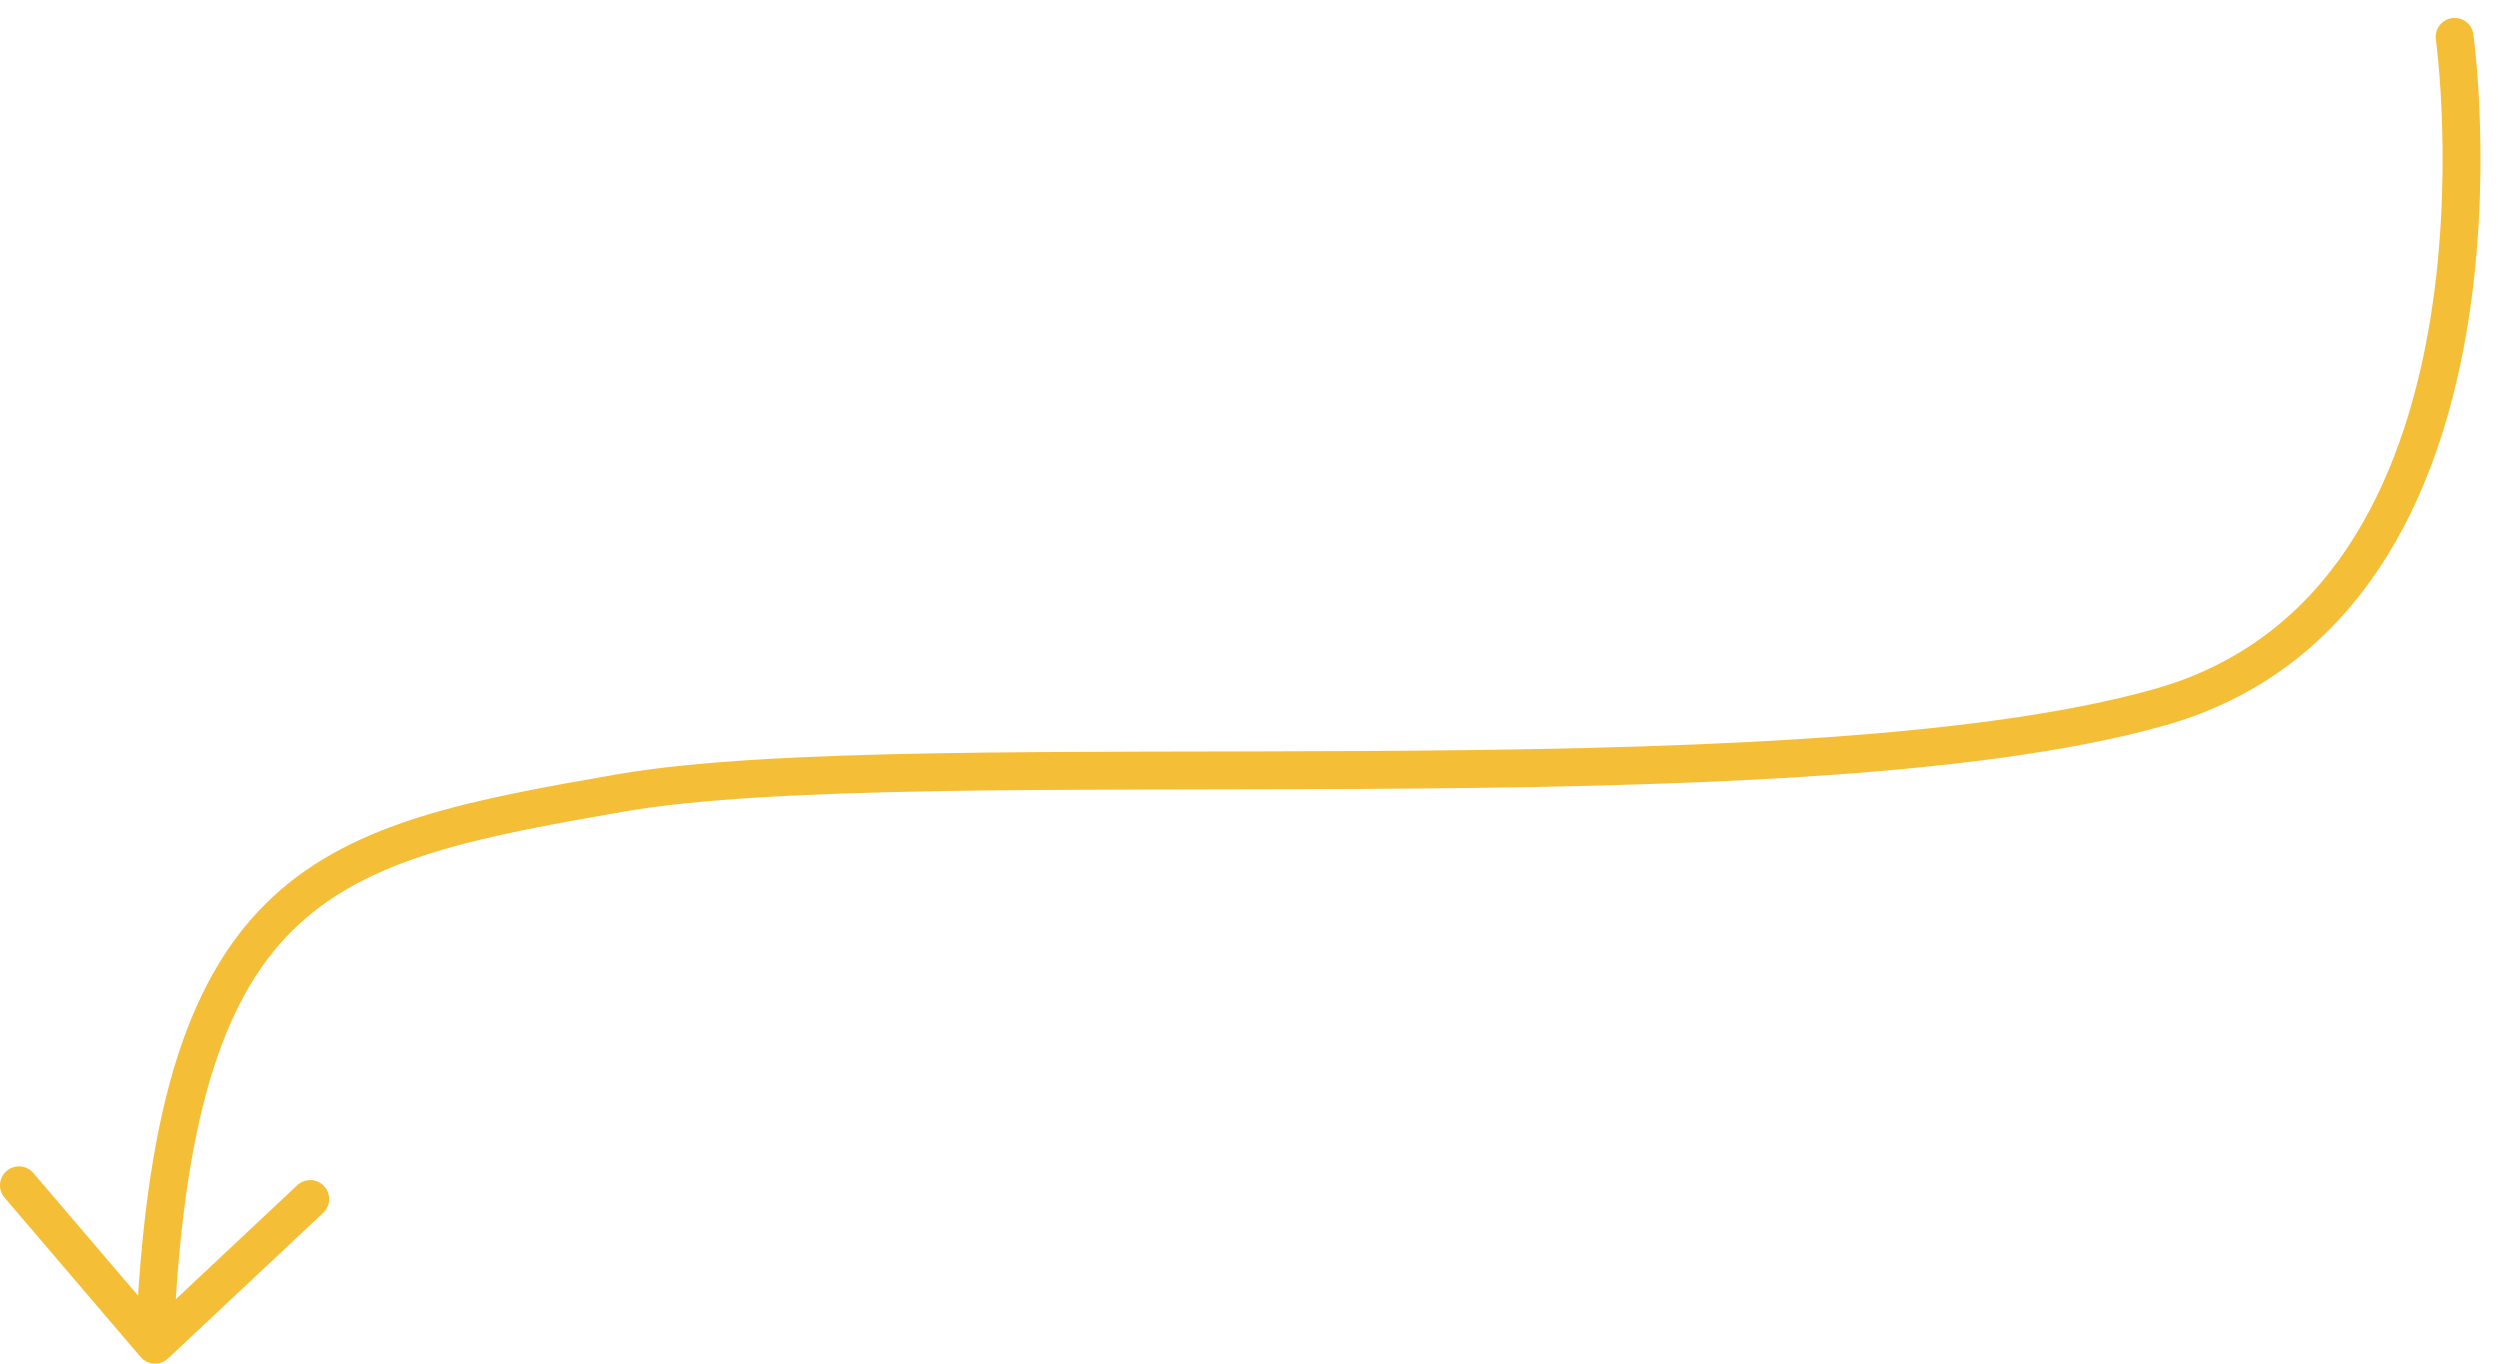
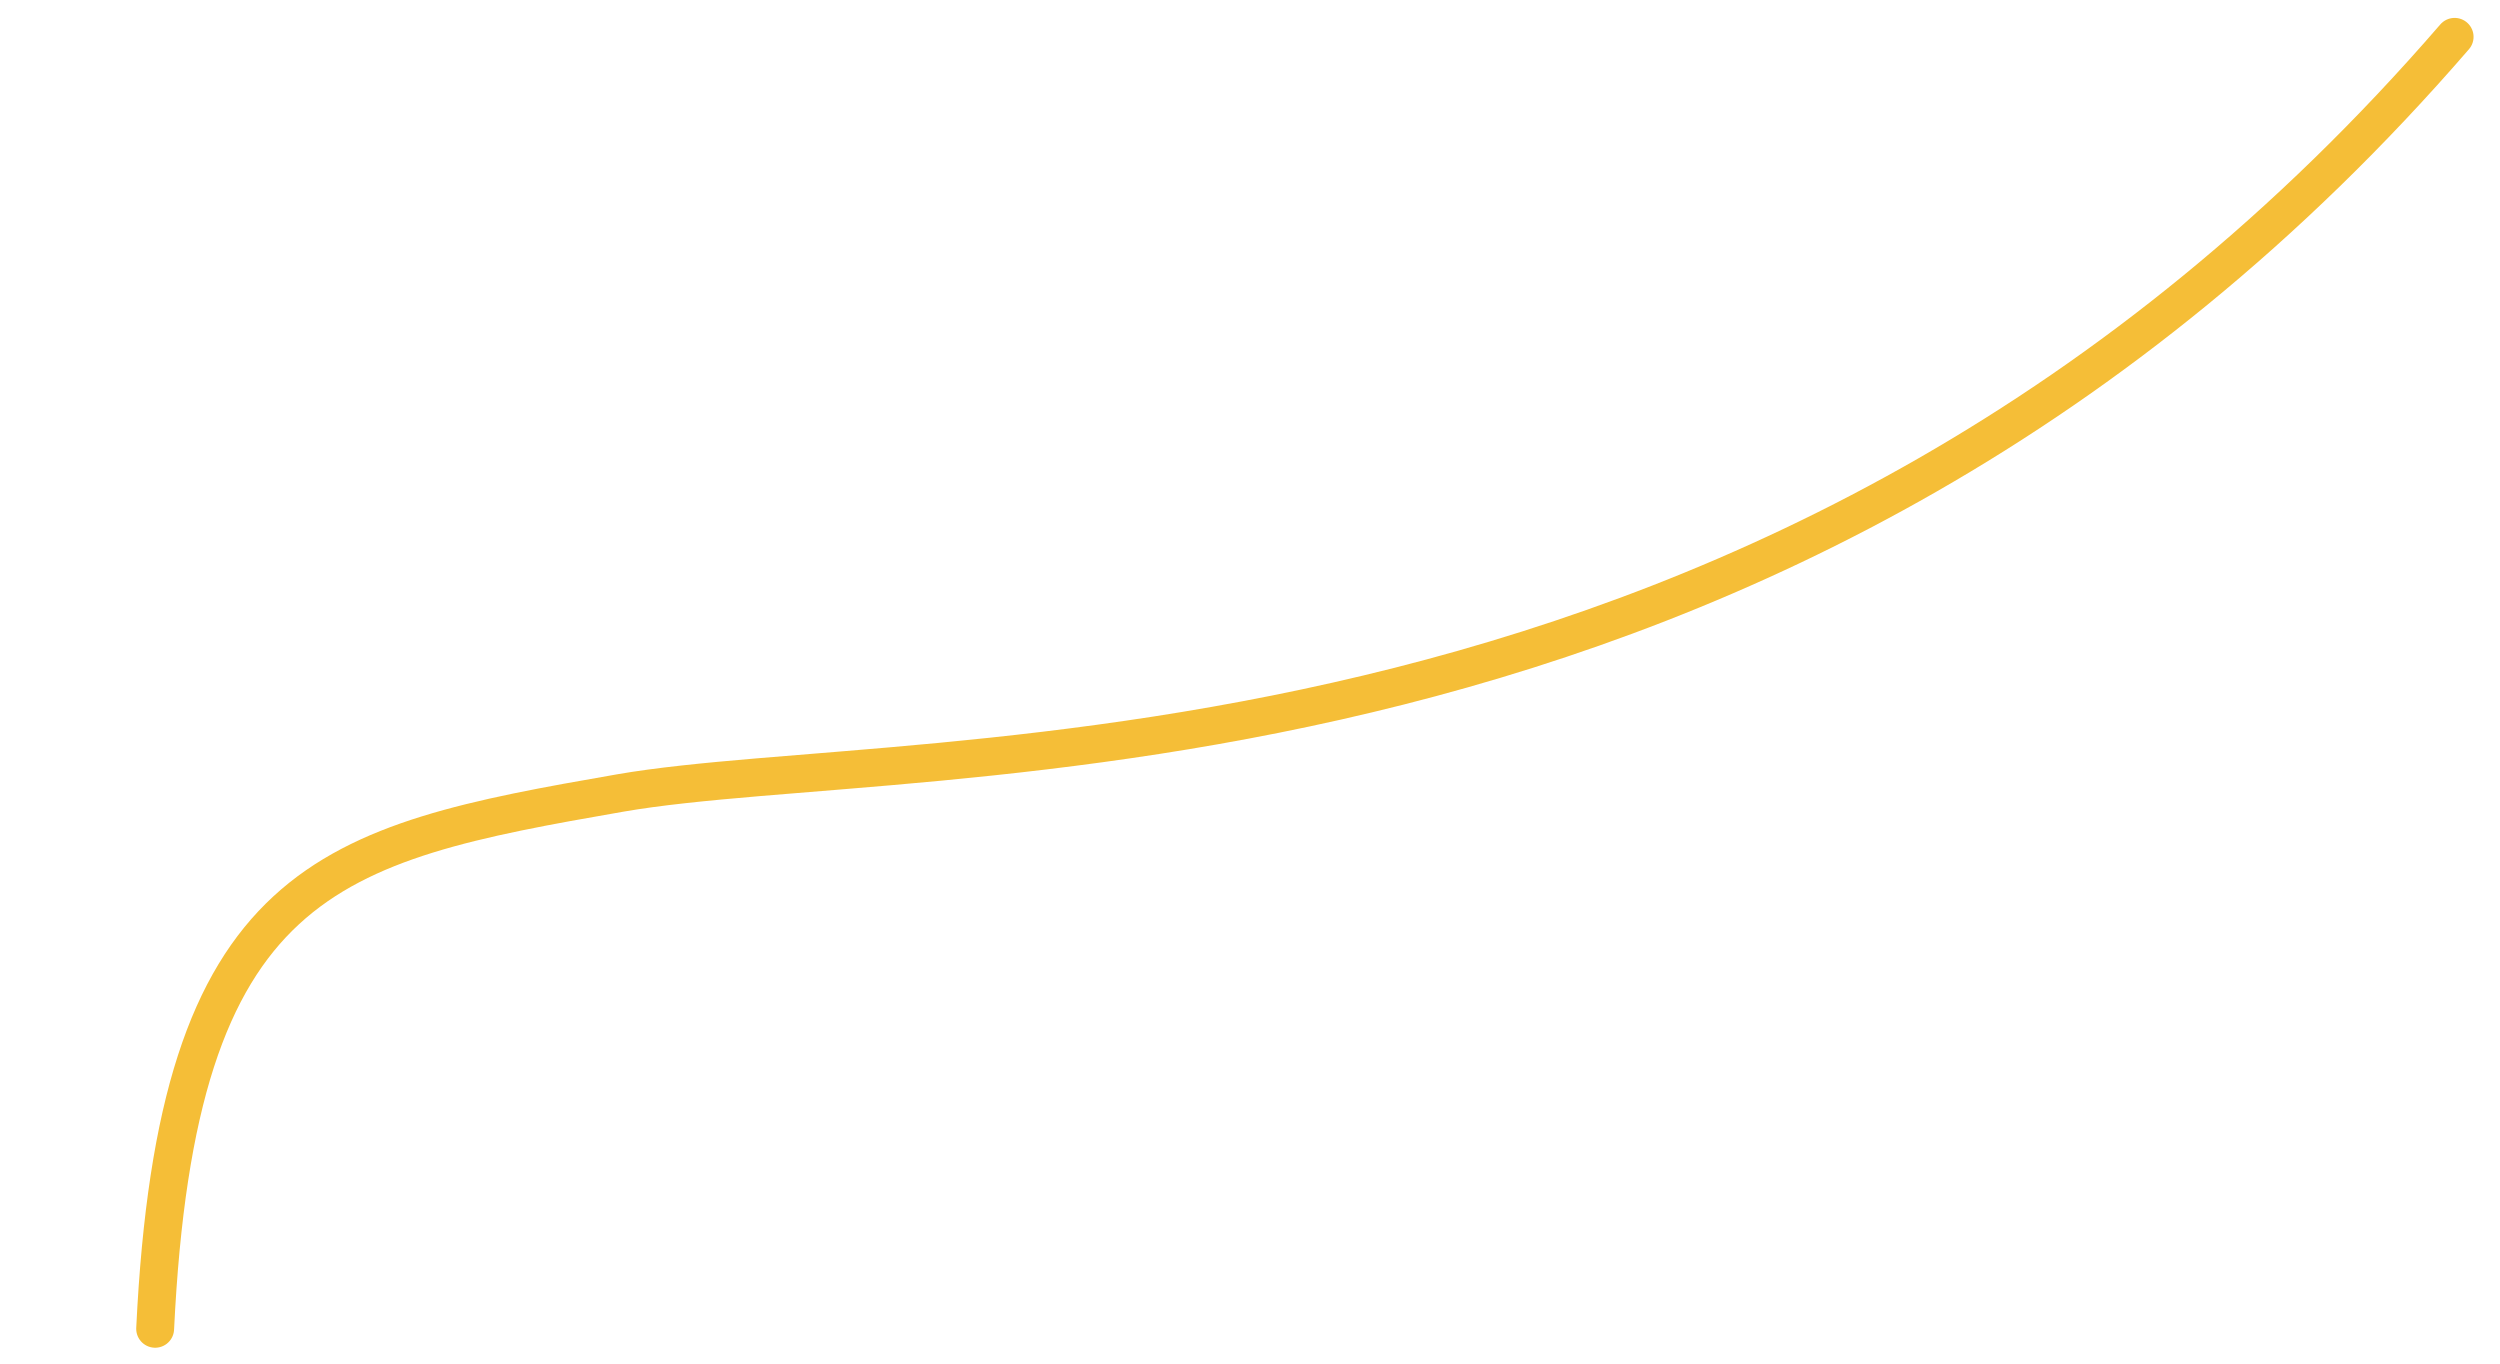
<svg xmlns="http://www.w3.org/2000/svg" width="99px" height="54px" viewBox="0 0 99 54" version="1.1">
  <title>arrow_4</title>
  <desc>Created with Sketch.</desc>
  <g id="Welcome" stroke="none" stroke-width="1" fill="none" fill-rule="evenodd" stroke-linecap="round">
    <g id="Desktop" transform="translate(-314, -517)" stroke="#F5BE37" stroke-width="1.5">
      <g id="arrow_4" transform="translate(314, 518)">
-         <path d="M97.203,0.459 C97.203,0.459 100.327,22.852 85.486,27.017 C70.645,31.183 36.536,28.32 24.559,30.403 C12.989,32.414 7.007,33.698 6.144,51.62" id="Stroke-1" />
-         <polyline id="Stroke-3" stroke-linejoin="round" points="0.75 45.938 6.14 52.25 12.285 46.481" />
+         <path d="M97.203,0.459 C70.645,31.183 36.536,28.32 24.559,30.403 C12.989,32.414 7.007,33.698 6.144,51.62" id="Stroke-1" />
      </g>
    </g>
  </g>
</svg>